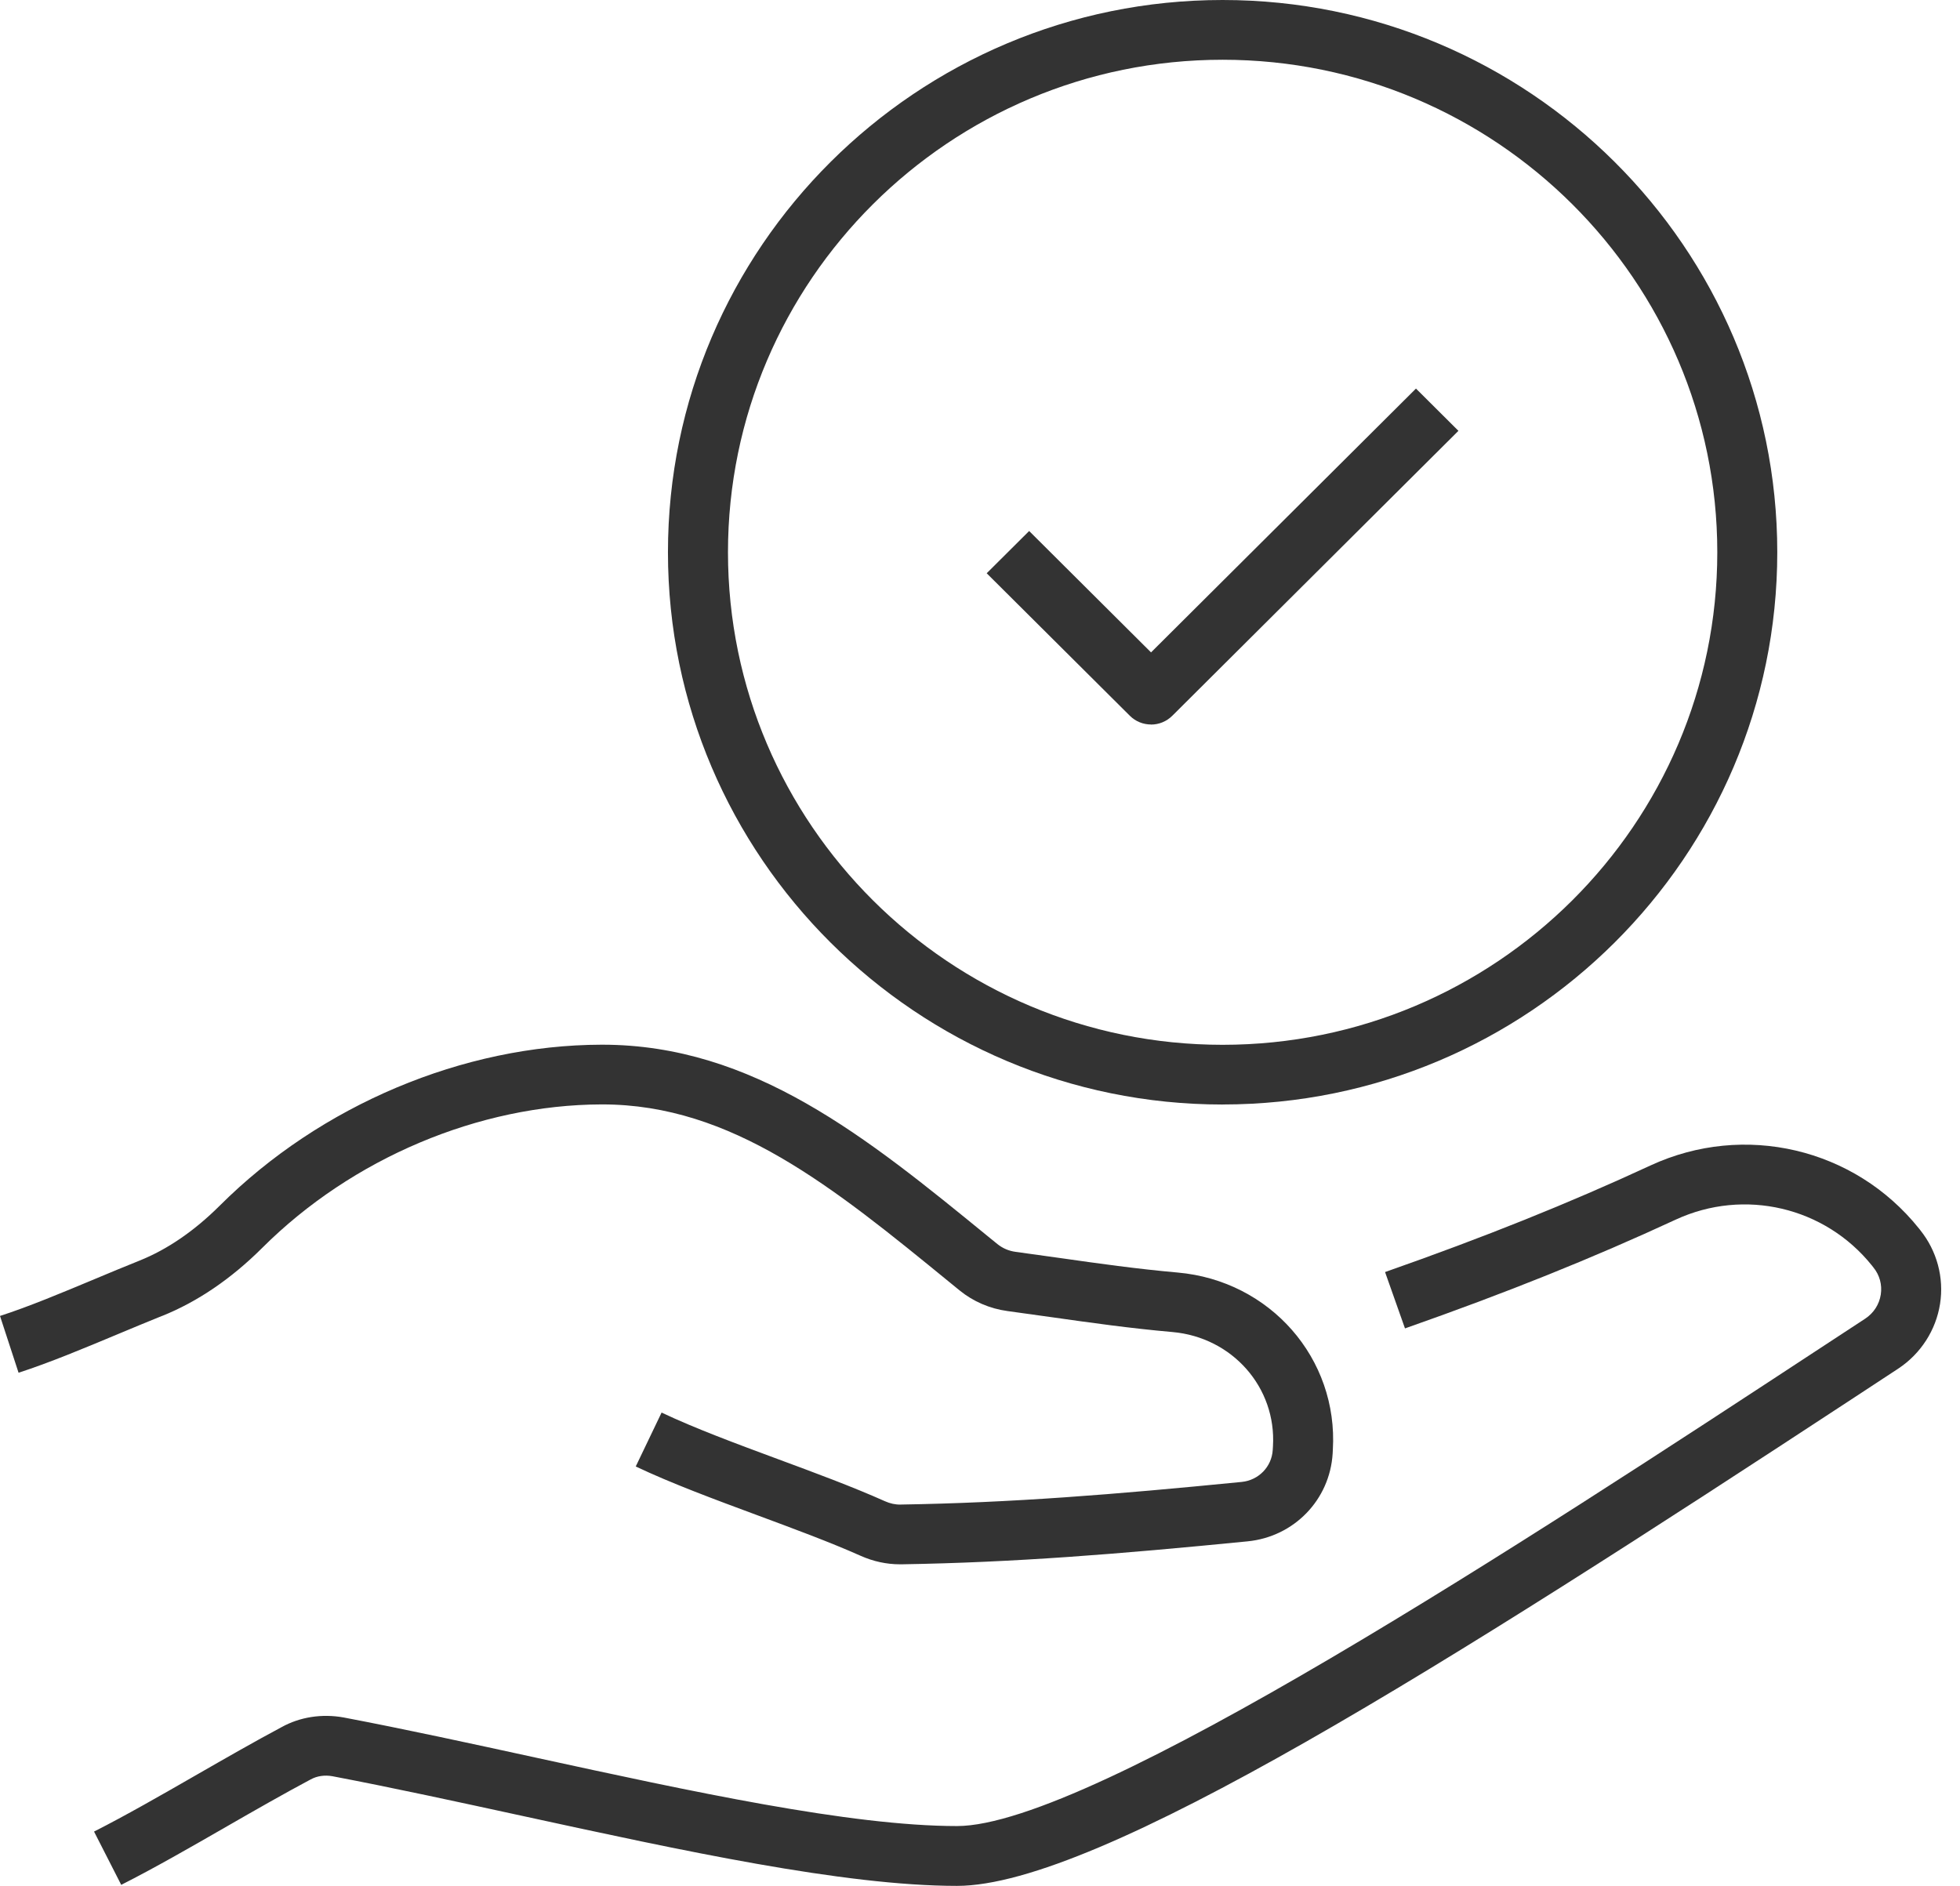
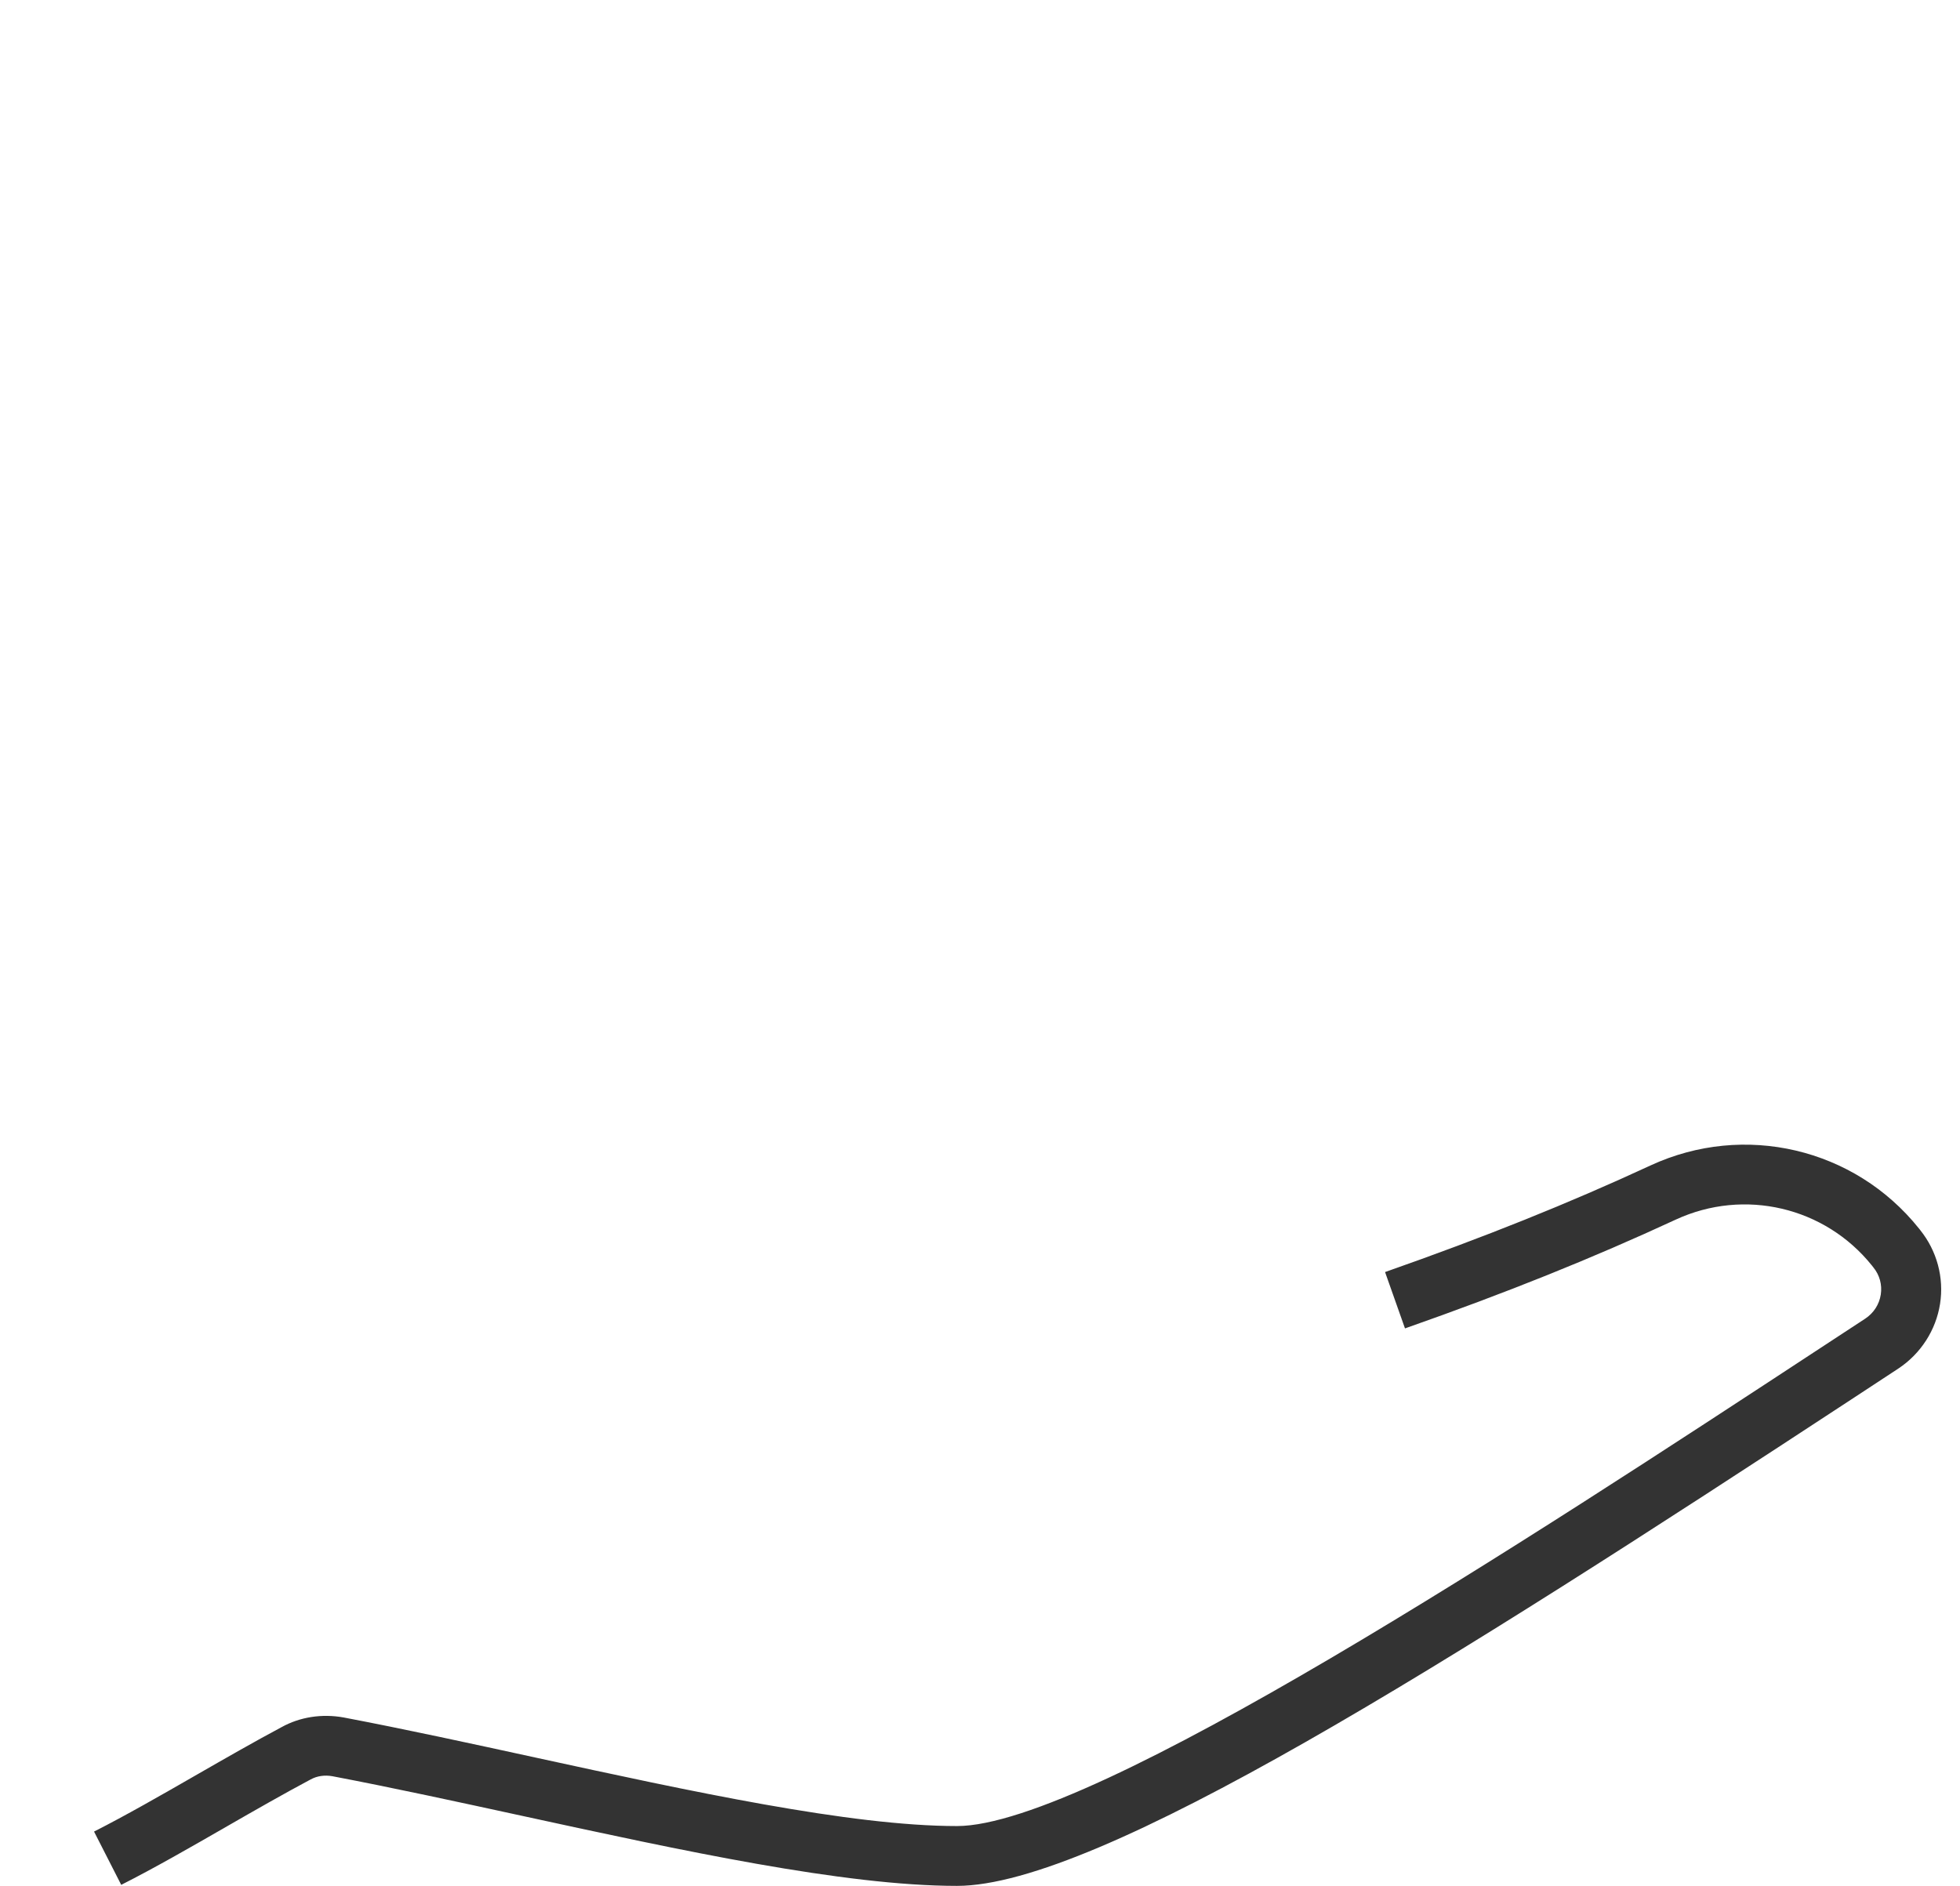
<svg xmlns="http://www.w3.org/2000/svg" width="53" height="51" viewBox="0 0 53 51" fill="none">
-   <path d="M33.06 29.871C41.33 29.871 48.059 23.17 48.059 14.935C48.059 6.699 41.33 0 33.06 0C24.79 0 18.062 6.701 18.062 14.936C18.062 23.172 24.791 29.872 33.06 29.872V29.871ZM33.06 1.616C40.435 1.616 46.437 7.591 46.437 14.936C46.437 22.282 40.437 28.257 33.06 28.257C25.684 28.257 19.685 22.282 19.685 14.936C19.685 7.591 25.685 1.616 33.06 1.616Z" fill="#333333" />
-   <path d="M31.125 19.596C31.334 19.596 31.54 19.516 31.699 19.359L39.437 11.652L38.289 10.509L31.125 17.644L27.829 14.361L26.681 15.504L30.551 19.357C30.709 19.515 30.917 19.594 31.124 19.594L31.125 19.596Z" fill="#333333" />
-   <path d="M4.384 35.59C5.34 35.206 6.252 34.586 7.094 33.746C9.521 31.326 12.949 29.878 16.267 29.869H16.286C19.789 29.869 22.521 32.1 25.684 34.684L25.945 34.897C26.316 35.2 26.765 35.393 27.245 35.458C27.641 35.511 28.039 35.567 28.439 35.624C29.483 35.772 30.563 35.925 31.703 36.025C33.324 36.168 34.517 37.525 34.422 39.113L34.416 39.213C34.389 39.669 34.035 40.033 33.577 40.079C30.109 40.421 27.357 40.643 24.353 40.691C24.211 40.695 24.069 40.663 23.93 40.601C23.053 40.209 22.025 39.828 21.032 39.461C19.925 39.051 18.782 38.627 17.89 38.203L17.191 39.661C18.149 40.116 19.327 40.553 20.466 40.975C21.436 41.335 22.438 41.705 23.268 42.075C23.611 42.229 23.972 42.307 24.338 42.307C24.352 42.307 24.367 42.307 24.38 42.307C27.439 42.257 30.228 42.032 33.736 41.686C34.993 41.562 35.96 40.562 36.036 39.31L36.041 39.212C36.19 36.742 34.347 34.637 31.845 34.416C30.748 34.319 29.69 34.17 28.668 34.024C28.263 33.966 27.862 33.91 27.46 33.856C27.279 33.832 27.111 33.759 26.972 33.647L26.711 33.435C23.449 30.77 20.368 28.254 16.285 28.254H16.263C12.525 28.262 8.668 29.888 5.945 32.604C5.258 33.289 4.528 33.79 3.776 34.092C3.376 34.252 2.964 34.424 2.565 34.591C1.685 34.959 0.776 35.34 0 35.59L0.502 37.126C1.341 36.854 2.282 36.461 3.192 36.08C3.585 35.916 3.994 35.745 4.382 35.589L4.384 35.59Z" fill="#333333" />
  <path d="M51.923 33.265L51.888 33.222C50.149 31.05 47.166 30.349 44.633 31.519C42.428 32.541 40.147 33.457 37.453 34.403L37.992 35.927C40.736 34.963 43.065 34.027 45.317 32.983C47.168 32.129 49.349 32.642 50.621 34.23L50.657 34.276C50.828 34.486 50.898 34.747 50.858 35.011C50.816 35.28 50.666 35.512 50.436 35.664L49.243 36.446C41.388 41.599 29.516 49.386 25.877 49.386C22.993 49.386 18.66 48.443 14.469 47.531C12.738 47.154 10.948 46.764 9.291 46.449C8.704 46.343 8.108 46.436 7.612 46.712C6.884 47.1 6.092 47.555 5.325 47.995C4.374 48.542 3.389 49.107 2.543 49.535L3.278 50.976C4.163 50.529 5.166 49.953 6.135 49.395C6.892 48.96 7.676 48.511 8.384 48.134C8.389 48.131 8.394 48.128 8.4 48.126C8.569 48.031 8.781 48 8.993 48.039C10.622 48.349 12.402 48.737 14.123 49.111C18.398 50.041 22.82 51.004 25.878 51.004C29.694 51.004 39.122 45.024 50.137 37.798L51.331 37.014C51.938 36.613 52.35 35.974 52.461 35.261C52.572 34.553 52.374 33.826 51.924 33.268L51.923 33.265Z" fill="#333333" />
</svg>